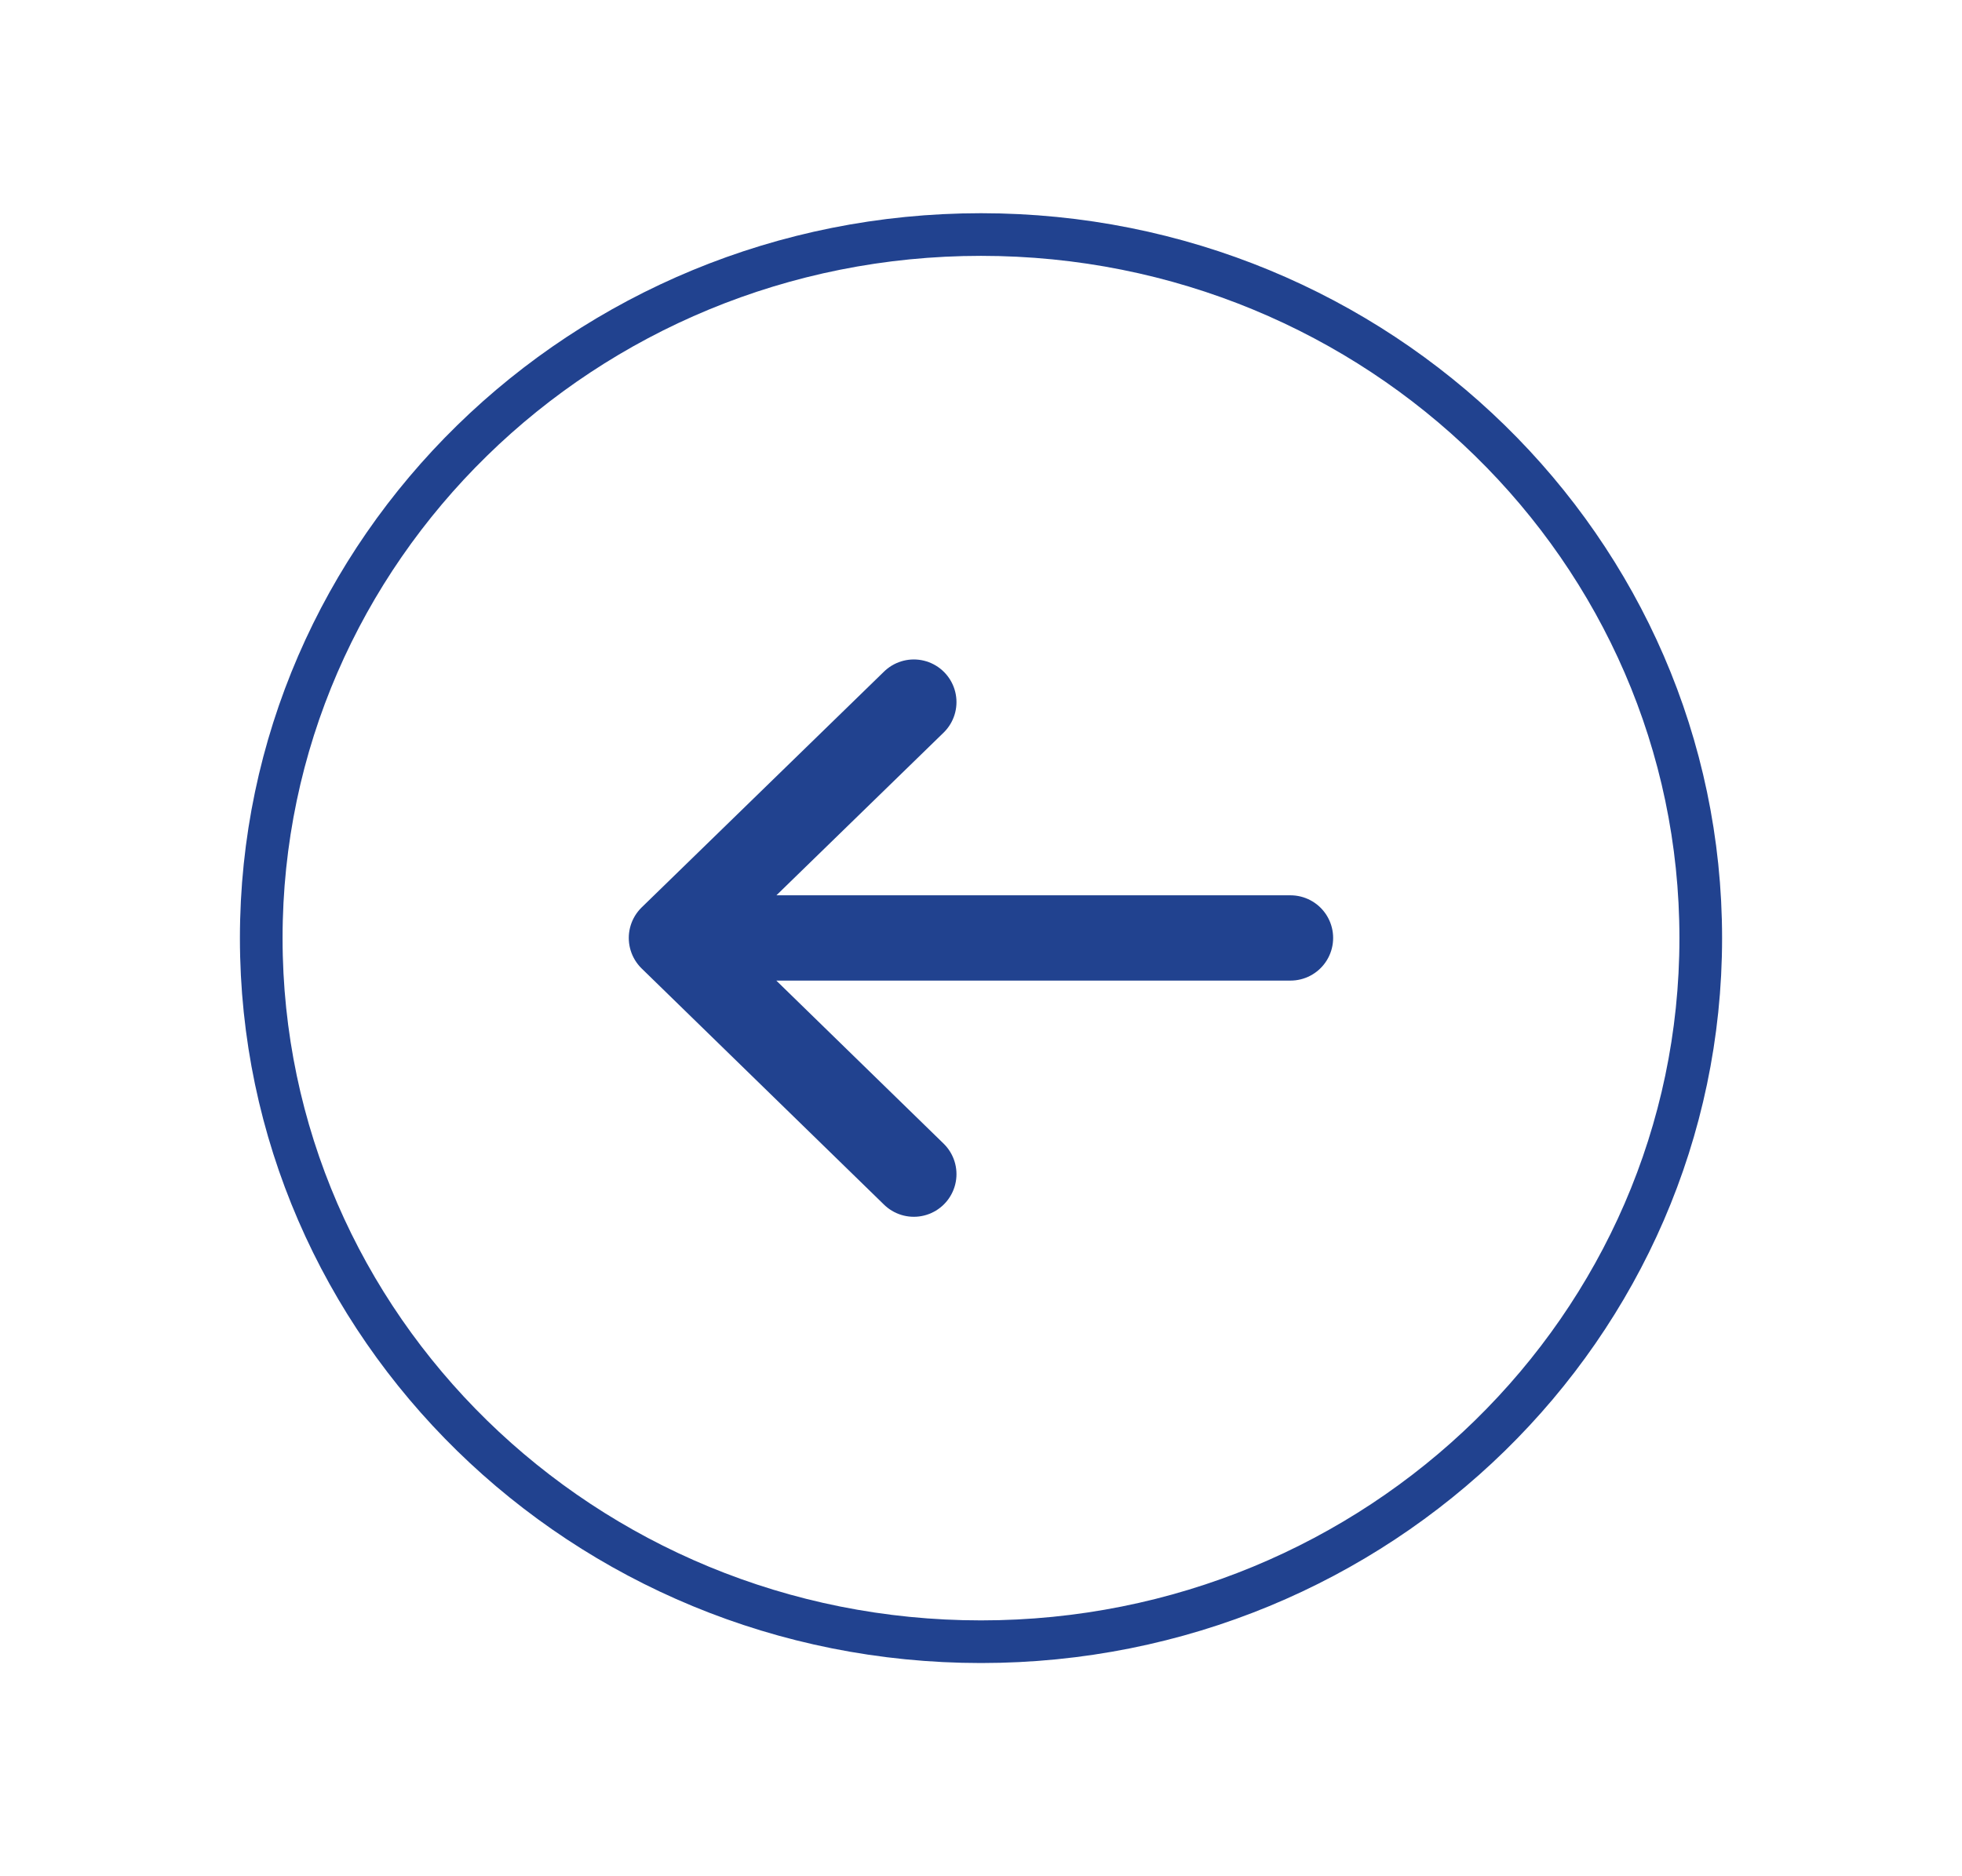
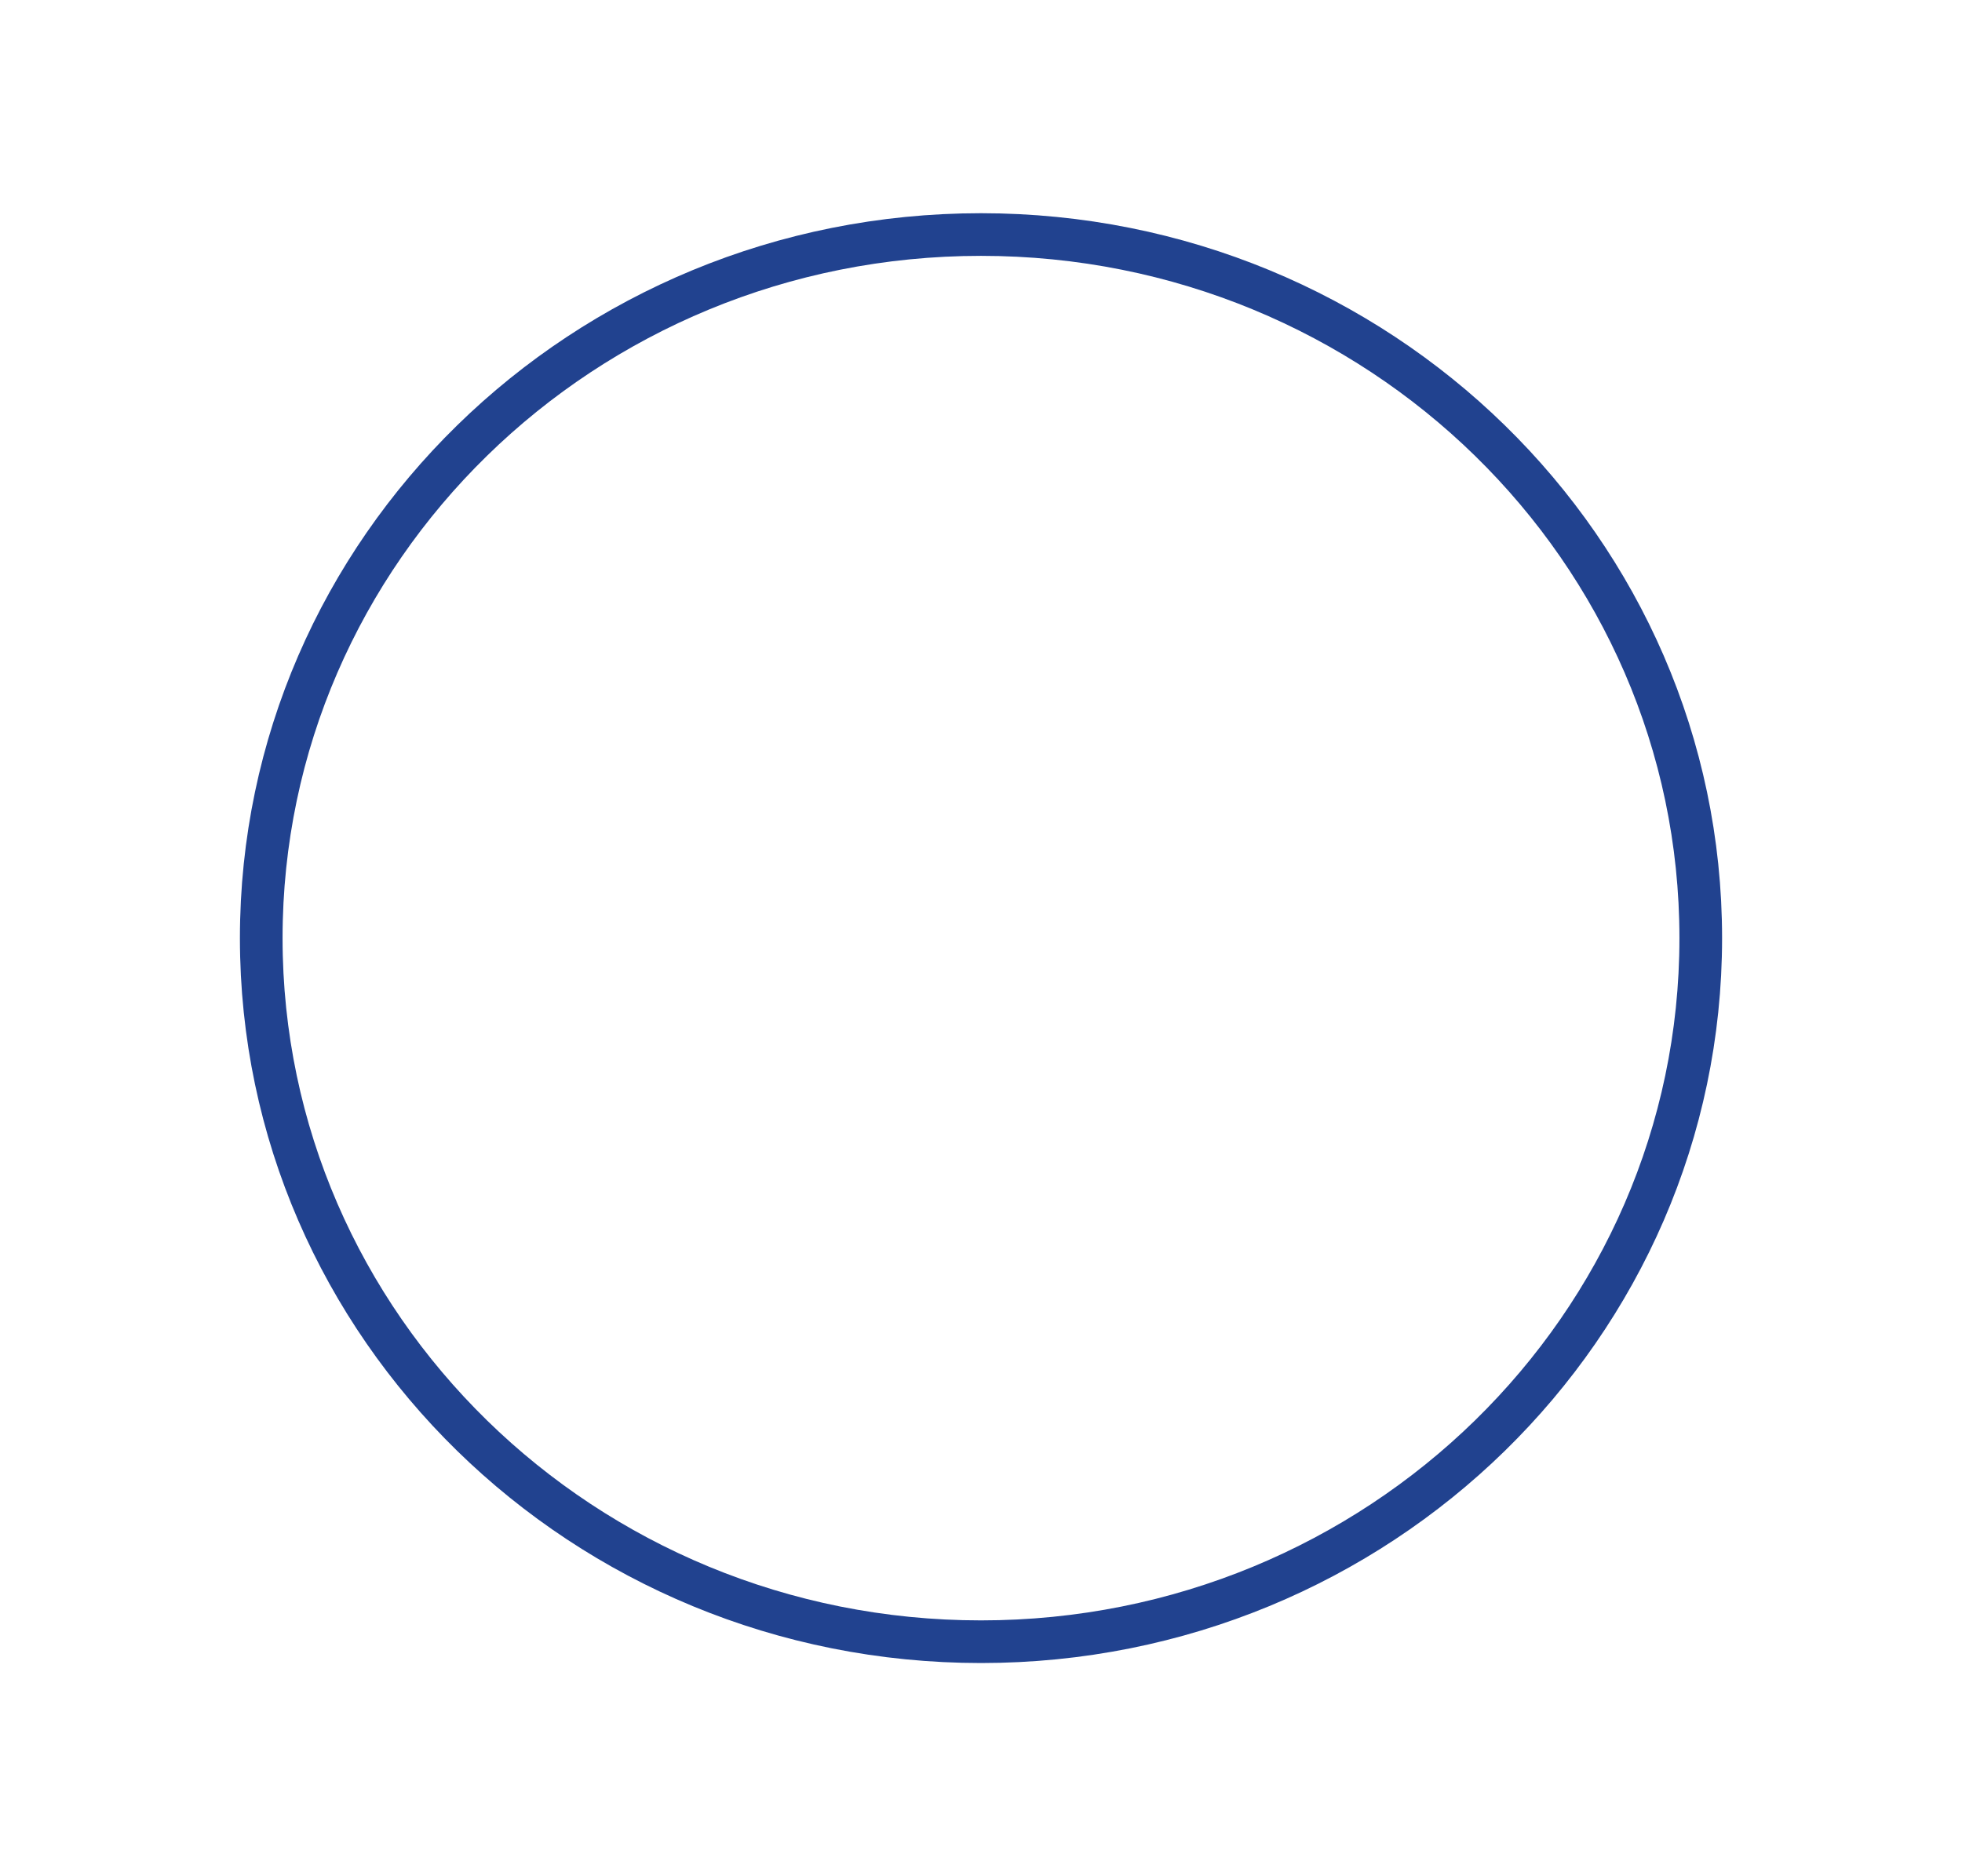
<svg xmlns="http://www.w3.org/2000/svg" width="46" height="44" viewBox="0 0 46 44" fill="none">
-   <path d="M15.742 21.996H30.256M15.742 21.996L21.425 27.535M15.742 21.996L21.425 16.465" stroke="#21428F" stroke-width="2" stroke-linecap="round" stroke-linejoin="round" />
  <path fill-rule="evenodd" clip-rule="evenodd" d="M23 5.5C13.68 5.5 6.125 12.887 6.125 22C6.125 31.111 13.68 38.5 23 38.5C32.32 38.5 39.875 31.111 39.875 22C39.875 12.887 32.32 5.5 23 5.5Z" stroke="#21428F" stroke-linecap="round" stroke-linejoin="round" />
</svg>